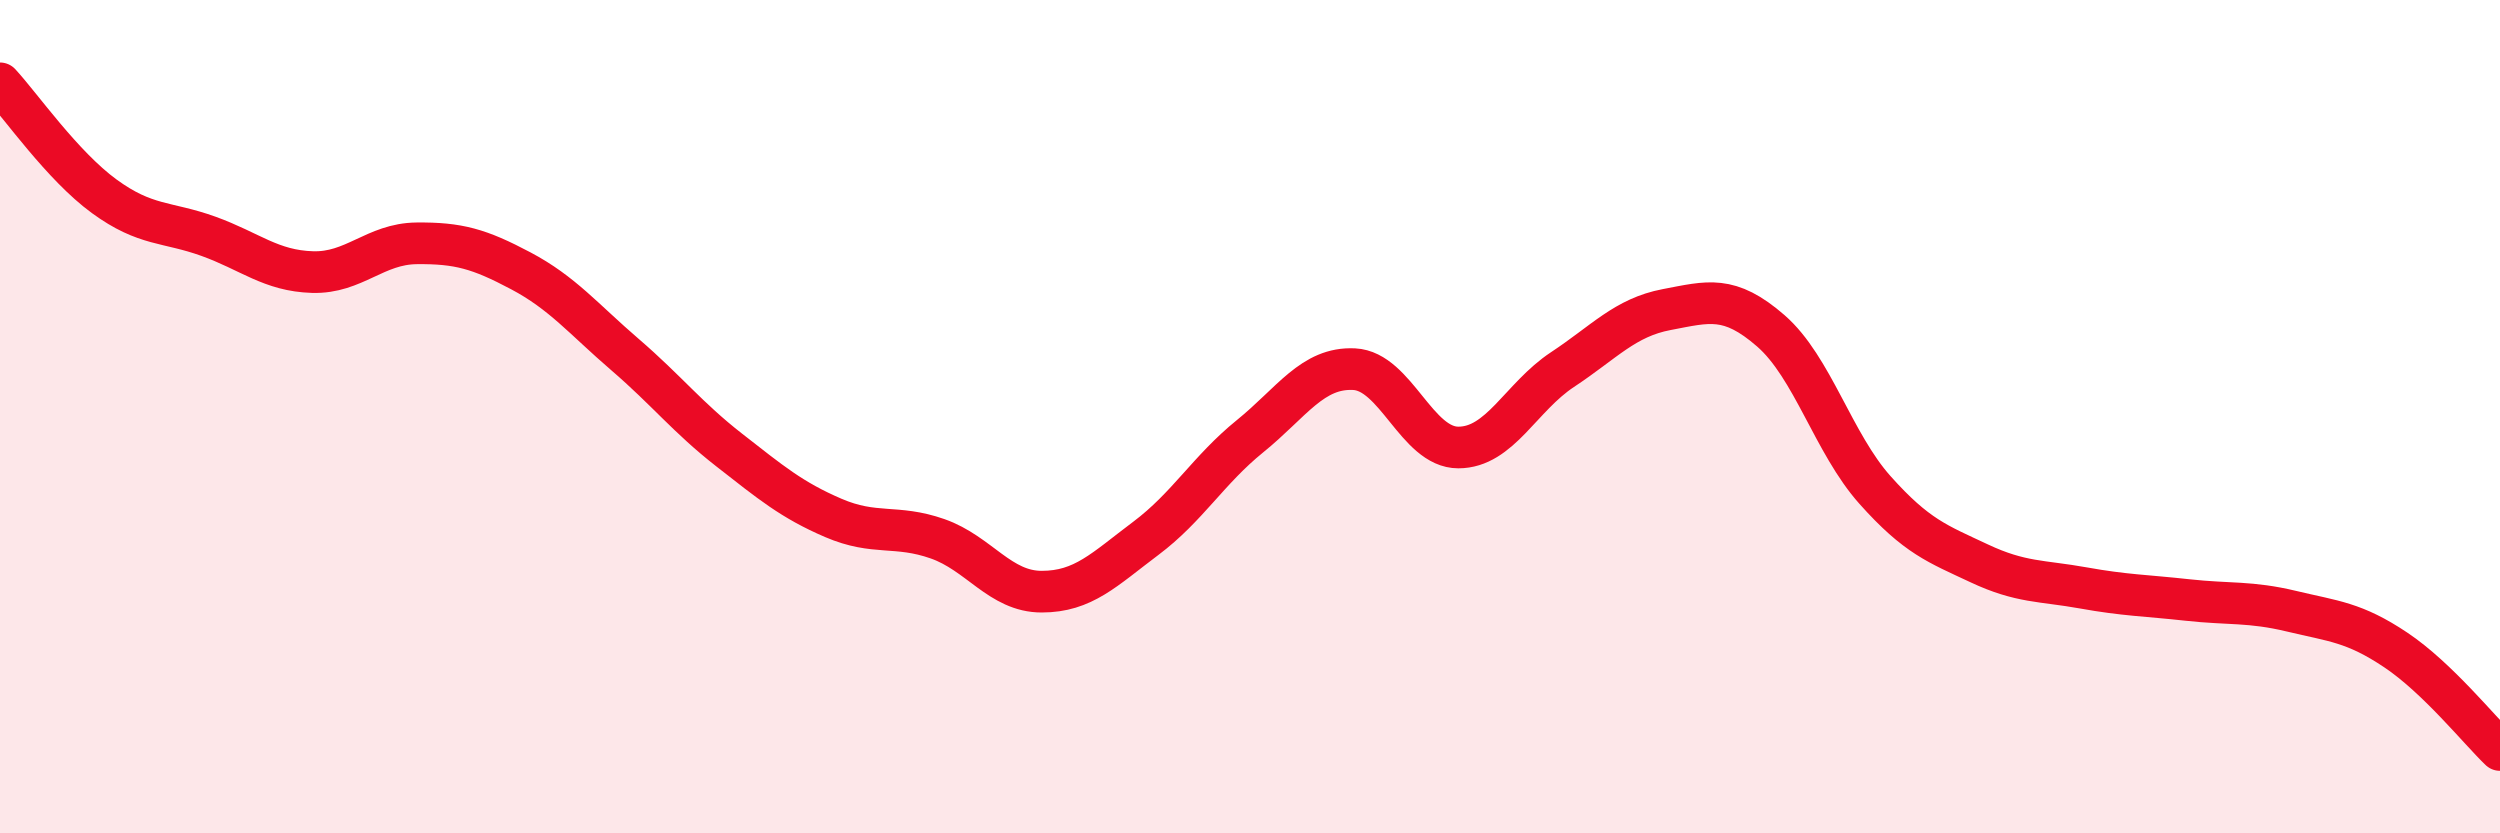
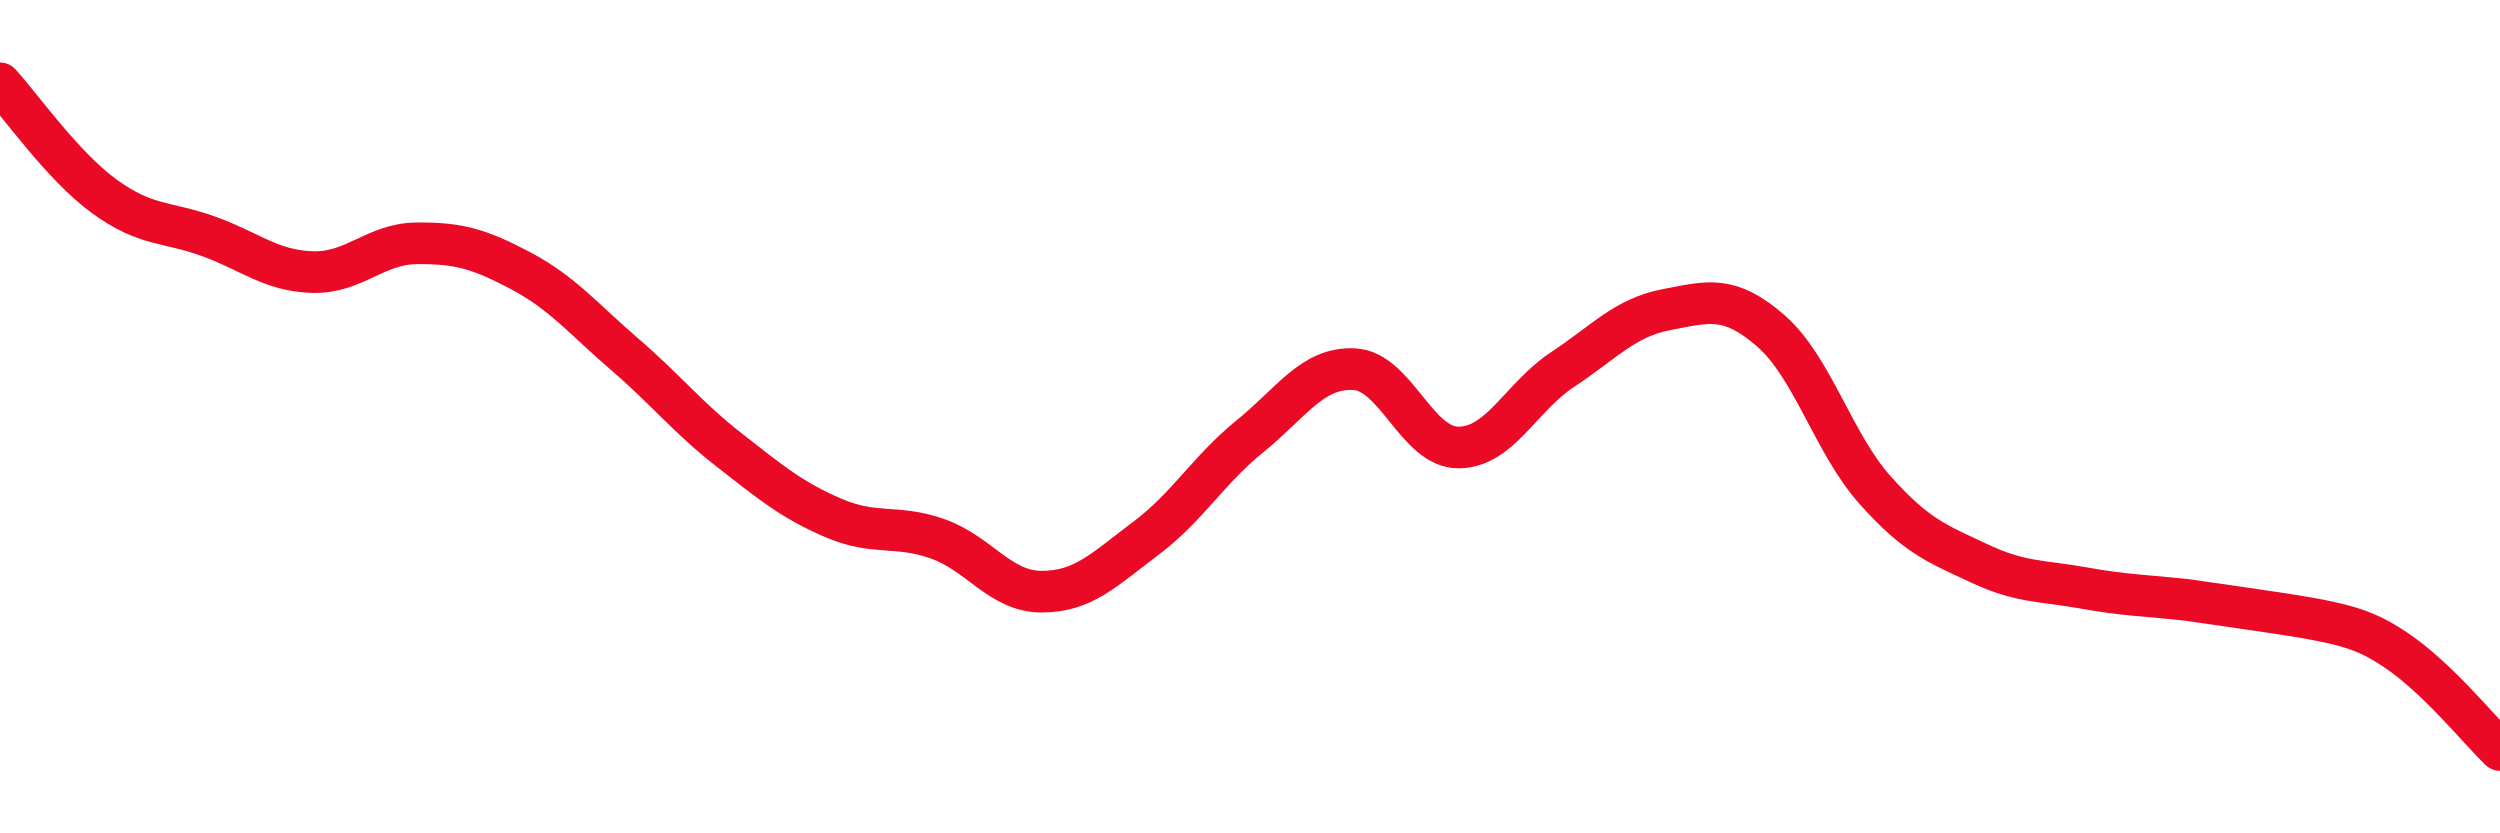
<svg xmlns="http://www.w3.org/2000/svg" width="60" height="20" viewBox="0 0 60 20">
-   <path d="M 0,2 C 0.5,2.54 1.5,3.98 2.5,4.71 C 3.5,5.44 4,5.31 5,5.67 C 6,6.03 6.5,6.5 7.5,6.53 C 8.5,6.56 9,5.85 10,5.84 C 11,5.83 11.5,5.97 12.5,6.5 C 13.5,7.03 14,7.65 15,8.51 C 16,9.37 16.5,10.02 17.5,10.8 C 18.5,11.58 19,12 20,12.43 C 21,12.86 21.5,12.58 22.5,12.93 C 23.5,13.28 24,14.2 25,14.2 C 26,14.2 26.5,13.67 27.5,12.92 C 28.5,12.17 29,11.28 30,10.47 C 31,9.66 31.5,8.81 32.5,8.86 C 33.5,8.91 34,10.74 35,10.74 C 36,10.74 36.5,9.53 37.5,8.87 C 38.5,8.21 39,7.62 40,7.43 C 41,7.24 41.5,7.07 42.5,7.94 C 43.5,8.81 44,10.64 45,11.76 C 46,12.88 46.5,13.05 47.5,13.52 C 48.5,13.99 49,13.93 50,14.11 C 51,14.29 51.5,14.29 52.5,14.4 C 53.5,14.51 54,14.43 55,14.67 C 56,14.91 56.5,14.93 57.5,15.6 C 58.5,16.27 59.5,17.52 60,18L60 20L0 20Z" fill="#EB0A25" opacity="0.1" stroke-linecap="round" stroke-linejoin="round" />
-   <path d="M 0,2 C 0.5,2.54 1.5,3.98 2.5,4.71 C 3.5,5.44 4,5.31 5,5.67 C 6,6.03 6.5,6.5 7.5,6.53 C 8.5,6.56 9,5.85 10,5.84 C 11,5.83 11.5,5.97 12.5,6.5 C 13.5,7.03 14,7.65 15,8.51 C 16,9.37 16.5,10.02 17.5,10.8 C 18.5,11.58 19,12 20,12.43 C 21,12.86 21.5,12.58 22.5,12.93 C 23.5,13.28 24,14.2 25,14.2 C 26,14.2 26.5,13.67 27.5,12.92 C 28.5,12.17 29,11.28 30,10.47 C 31,9.66 31.5,8.81 32.5,8.86 C 33.5,8.91 34,10.74 35,10.74 C 36,10.74 36.5,9.53 37.5,8.87 C 38.5,8.21 39,7.62 40,7.43 C 41,7.24 41.5,7.07 42.5,7.94 C 43.5,8.81 44,10.64 45,11.76 C 46,12.88 46.5,13.05 47.5,13.52 C 48.5,13.99 49,13.93 50,14.11 C 51,14.29 51.5,14.29 52.5,14.4 C 53.5,14.51 54,14.43 55,14.67 C 56,14.91 56.5,14.93 57.5,15.6 C 58.5,16.27 59.5,17.52 60,18" stroke="#EB0A25" stroke-width="1" fill="none" stroke-linecap="round" stroke-linejoin="round" />
+   <path d="M 0,2 C 0.5,2.54 1.5,3.98 2.5,4.71 C 3.5,5.44 4,5.31 5,5.67 C 6,6.03 6.5,6.5 7.5,6.53 C 8.5,6.56 9,5.85 10,5.84 C 11,5.83 11.5,5.97 12.5,6.5 C 13.5,7.03 14,7.65 15,8.51 C 16,9.37 16.5,10.02 17.5,10.8 C 18.5,11.58 19,12 20,12.43 C 21,12.86 21.5,12.58 22.5,12.93 C 23.5,13.28 24,14.2 25,14.2 C 26,14.2 26.5,13.67 27.5,12.92 C 28.5,12.17 29,11.28 30,10.47 C 31,9.66 31.5,8.81 32.5,8.86 C 33.5,8.91 34,10.74 35,10.74 C 36,10.74 36.5,9.53 37.5,8.87 C 38.5,8.21 39,7.62 40,7.43 C 41,7.24 41.5,7.07 42.5,7.94 C 43.5,8.81 44,10.64 45,11.76 C 46,12.88 46.5,13.05 47.5,13.52 C 48.5,13.99 49,13.93 50,14.11 C 51,14.29 51.5,14.29 52.5,14.4 C 56,14.91 56.5,14.93 57.5,15.6 C 58.5,16.27 59.5,17.52 60,18" stroke="#EB0A25" stroke-width="1" fill="none" stroke-linecap="round" stroke-linejoin="round" />
</svg>